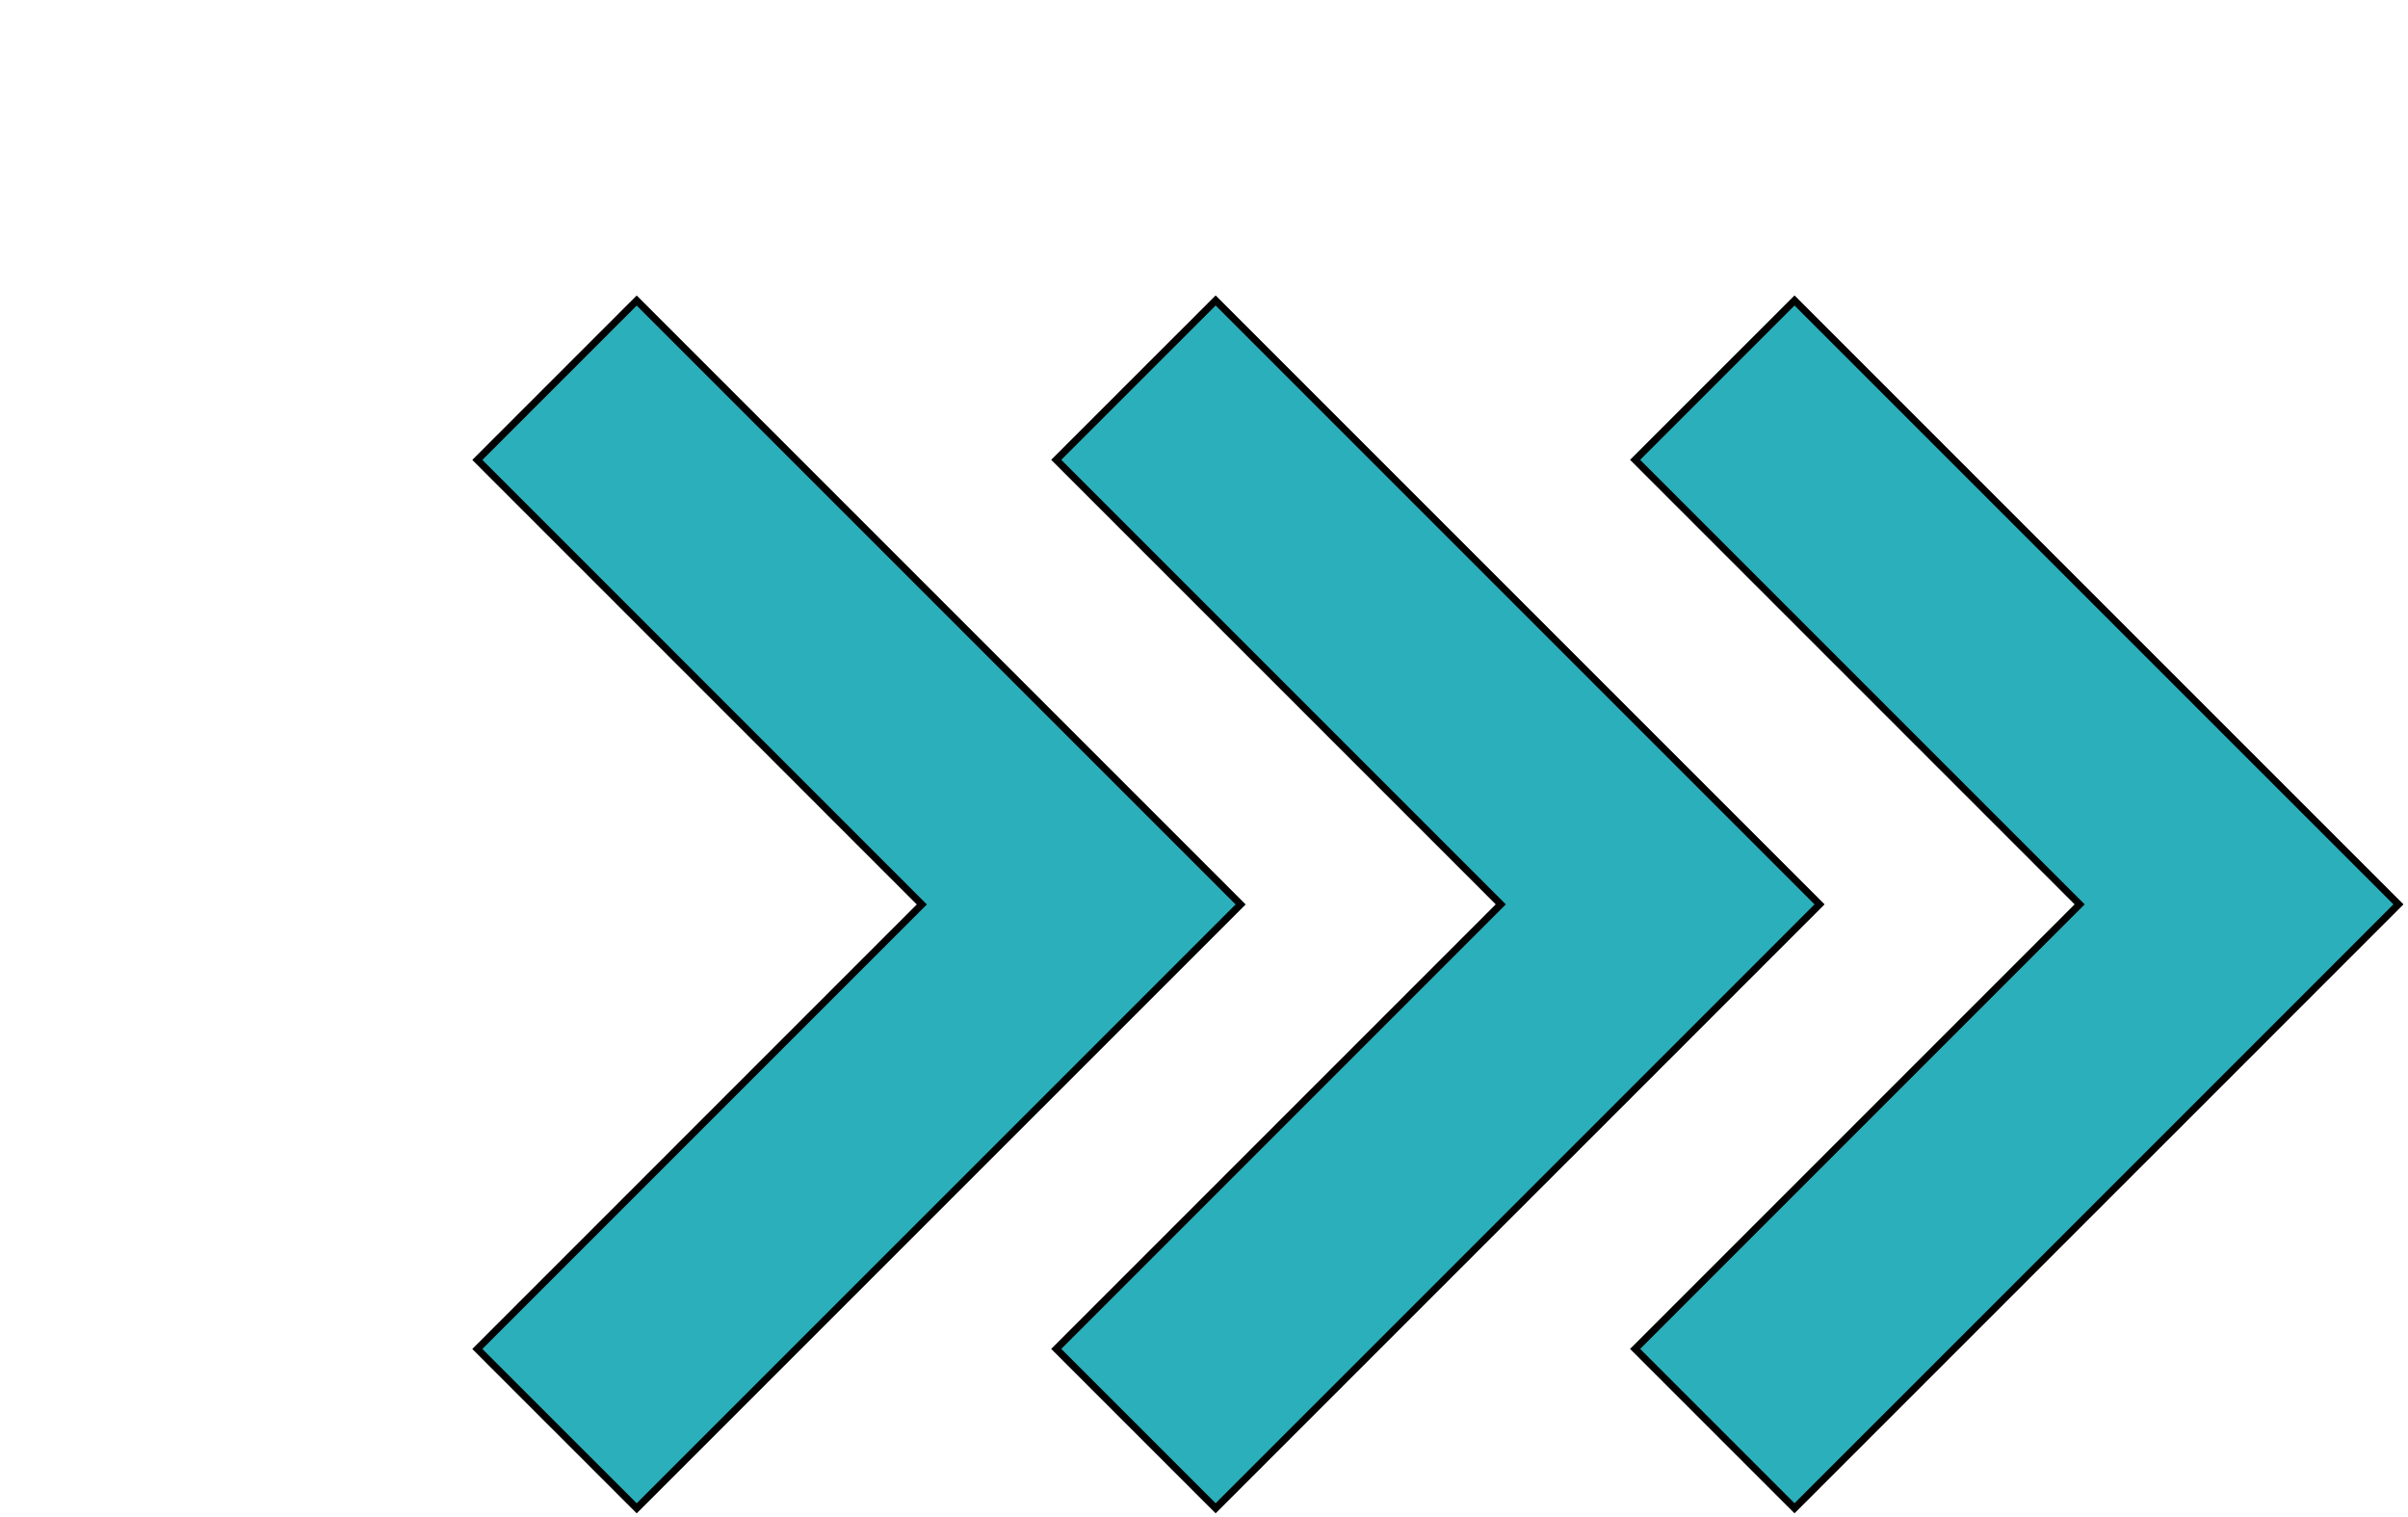
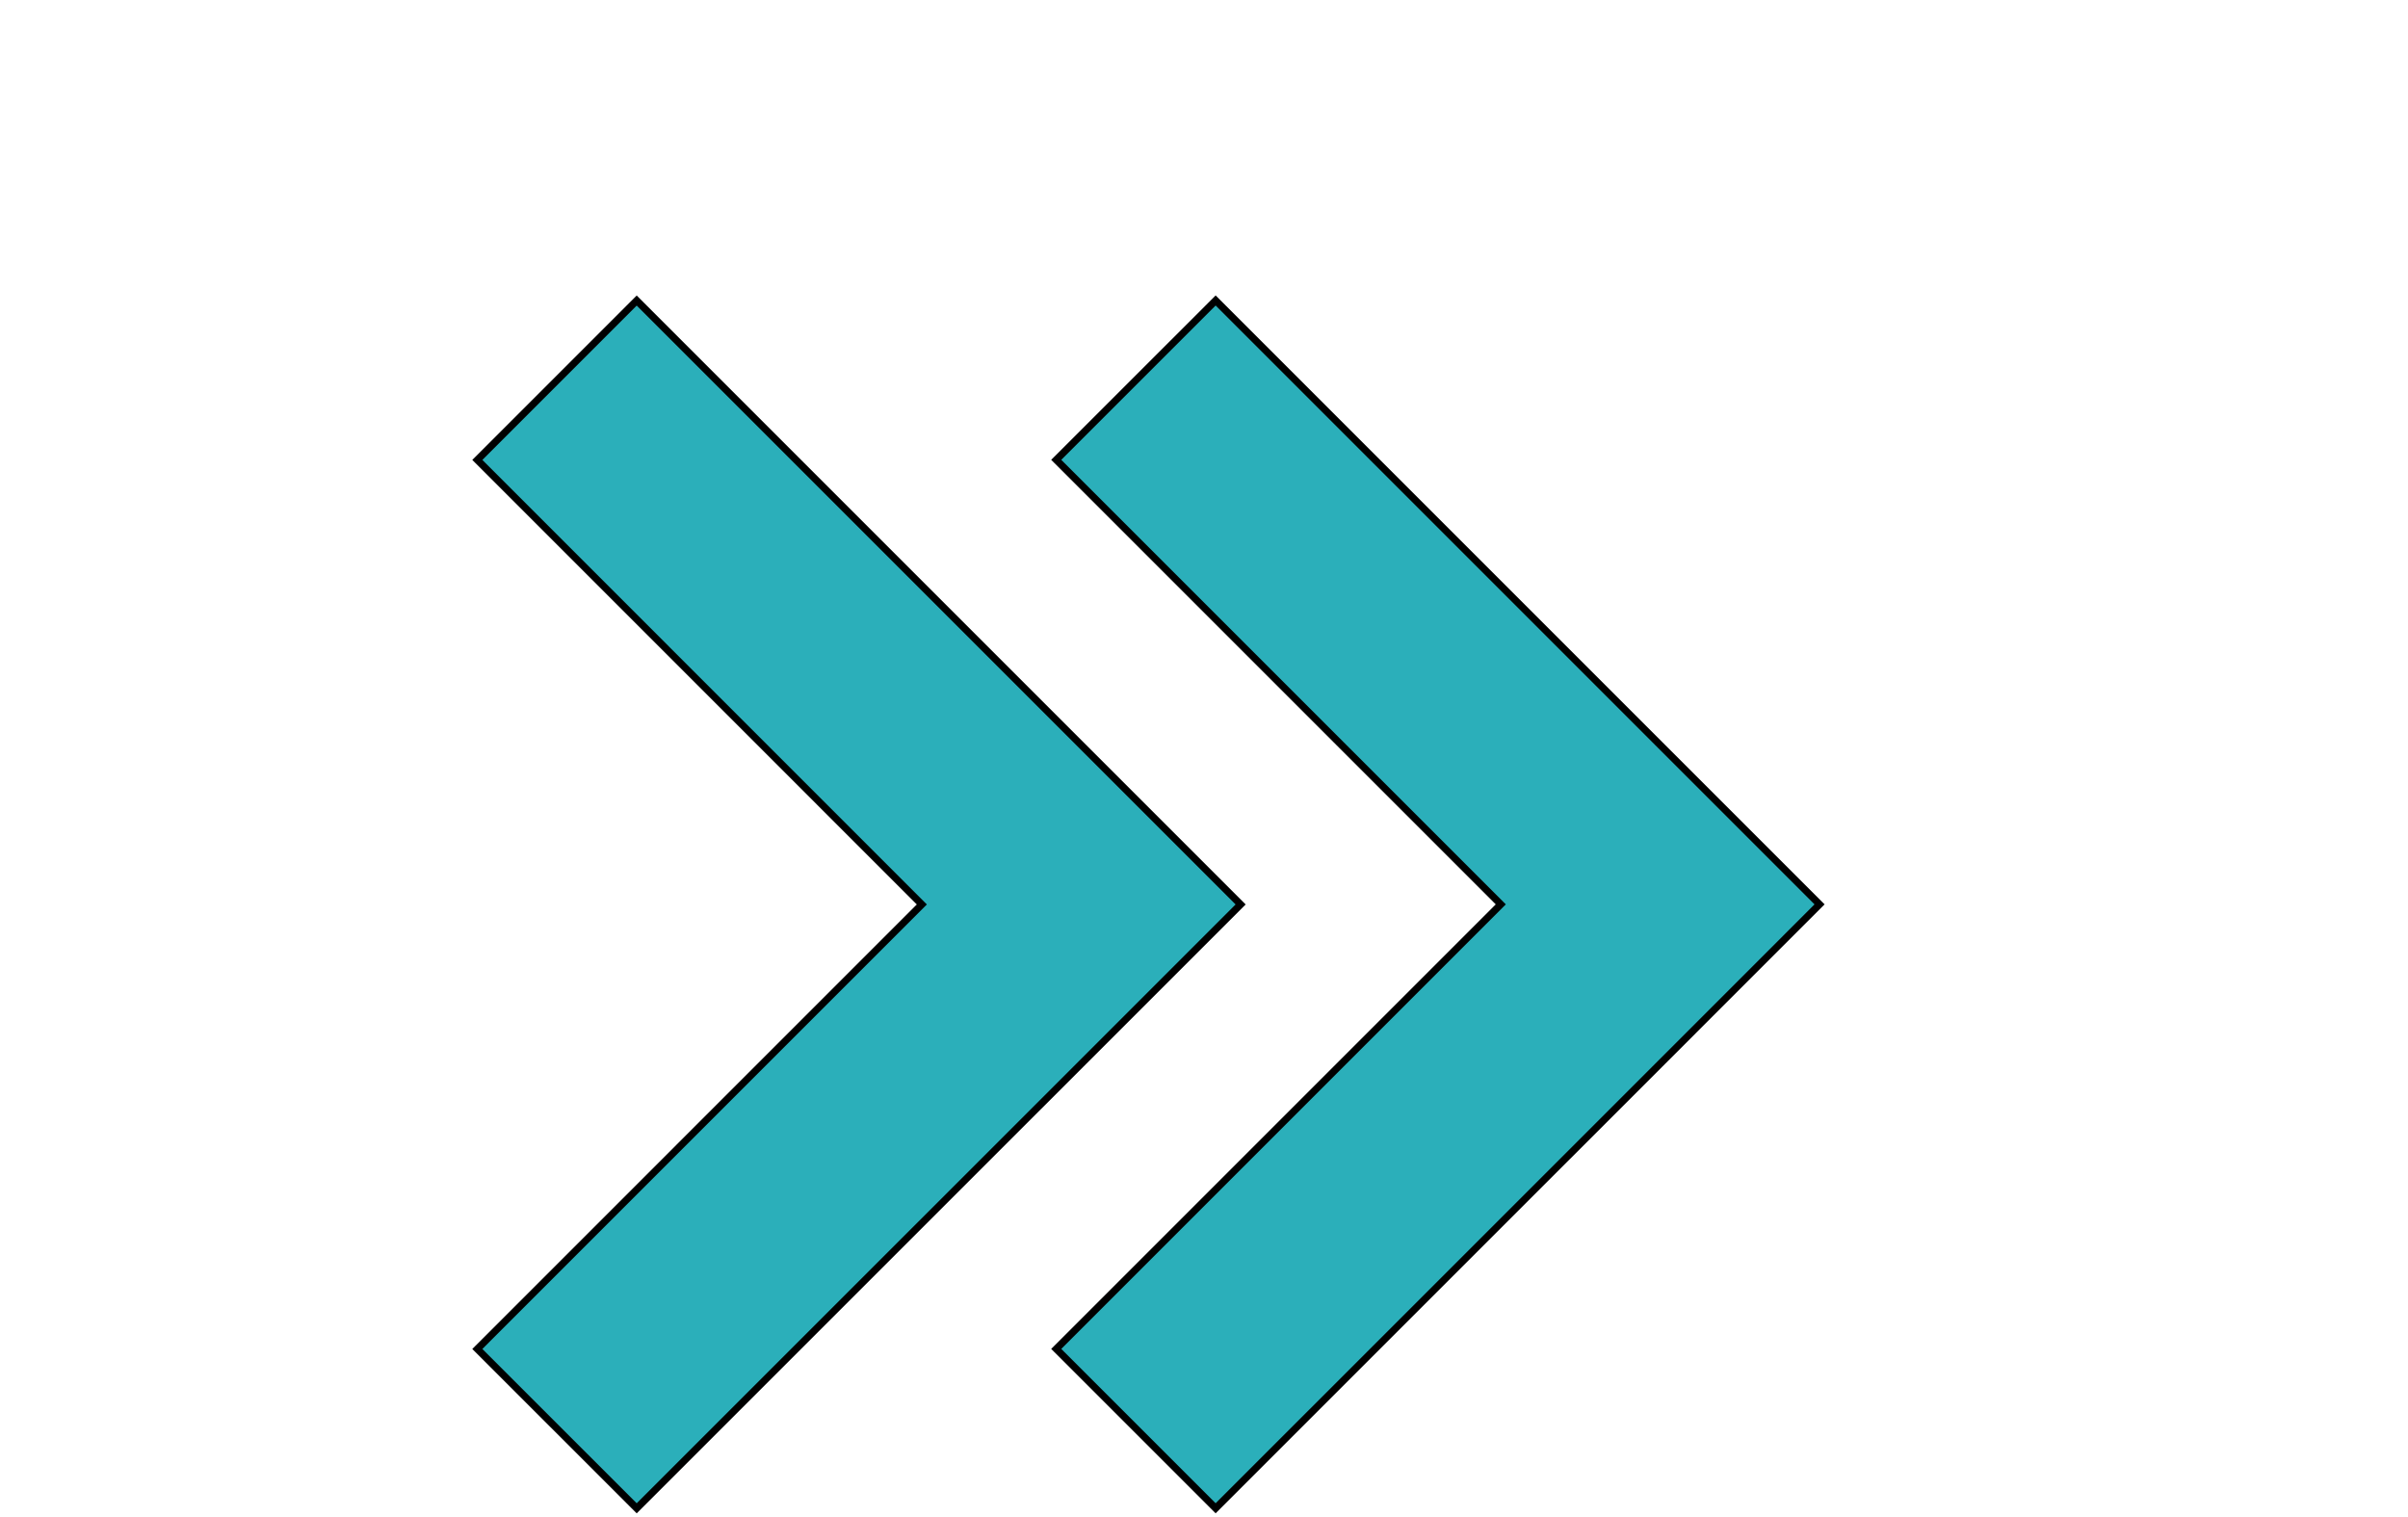
<svg xmlns="http://www.w3.org/2000/svg" width="338" height="213">
  <g>
    <title>Layer 1</title>
    <g stroke="null" id="extra">
      <polygon stroke="null" class="cls-1" points="174.141,126.957 151.767,149.33 89.37,211.72 67,189.354 129.393,126.957 67,64.559 89.37,42.186 151.767,104.583 174.141,126.957 " fill="#2bafba" id="svg_1" />
      <polygon stroke="null" class="cls-1" points="255.404,126.945 233.03,149.322 170.633,211.716 148.259,189.346 210.657,126.945 148.259,64.547 170.633,42.177 233.03,104.575 255.404,126.945 " fill="#2bafba" id="svg_2" />
-       <polygon stroke="null" class="cls-1" points="336.659,126.945 314.285,149.322 251.888,211.716 229.514,189.346 291.912,126.945 229.514,64.547 251.888,42.177 314.285,104.575 336.659,126.945 " fill="#2bafba" id="svg_3" />
    </g>
  </g>
</svg>